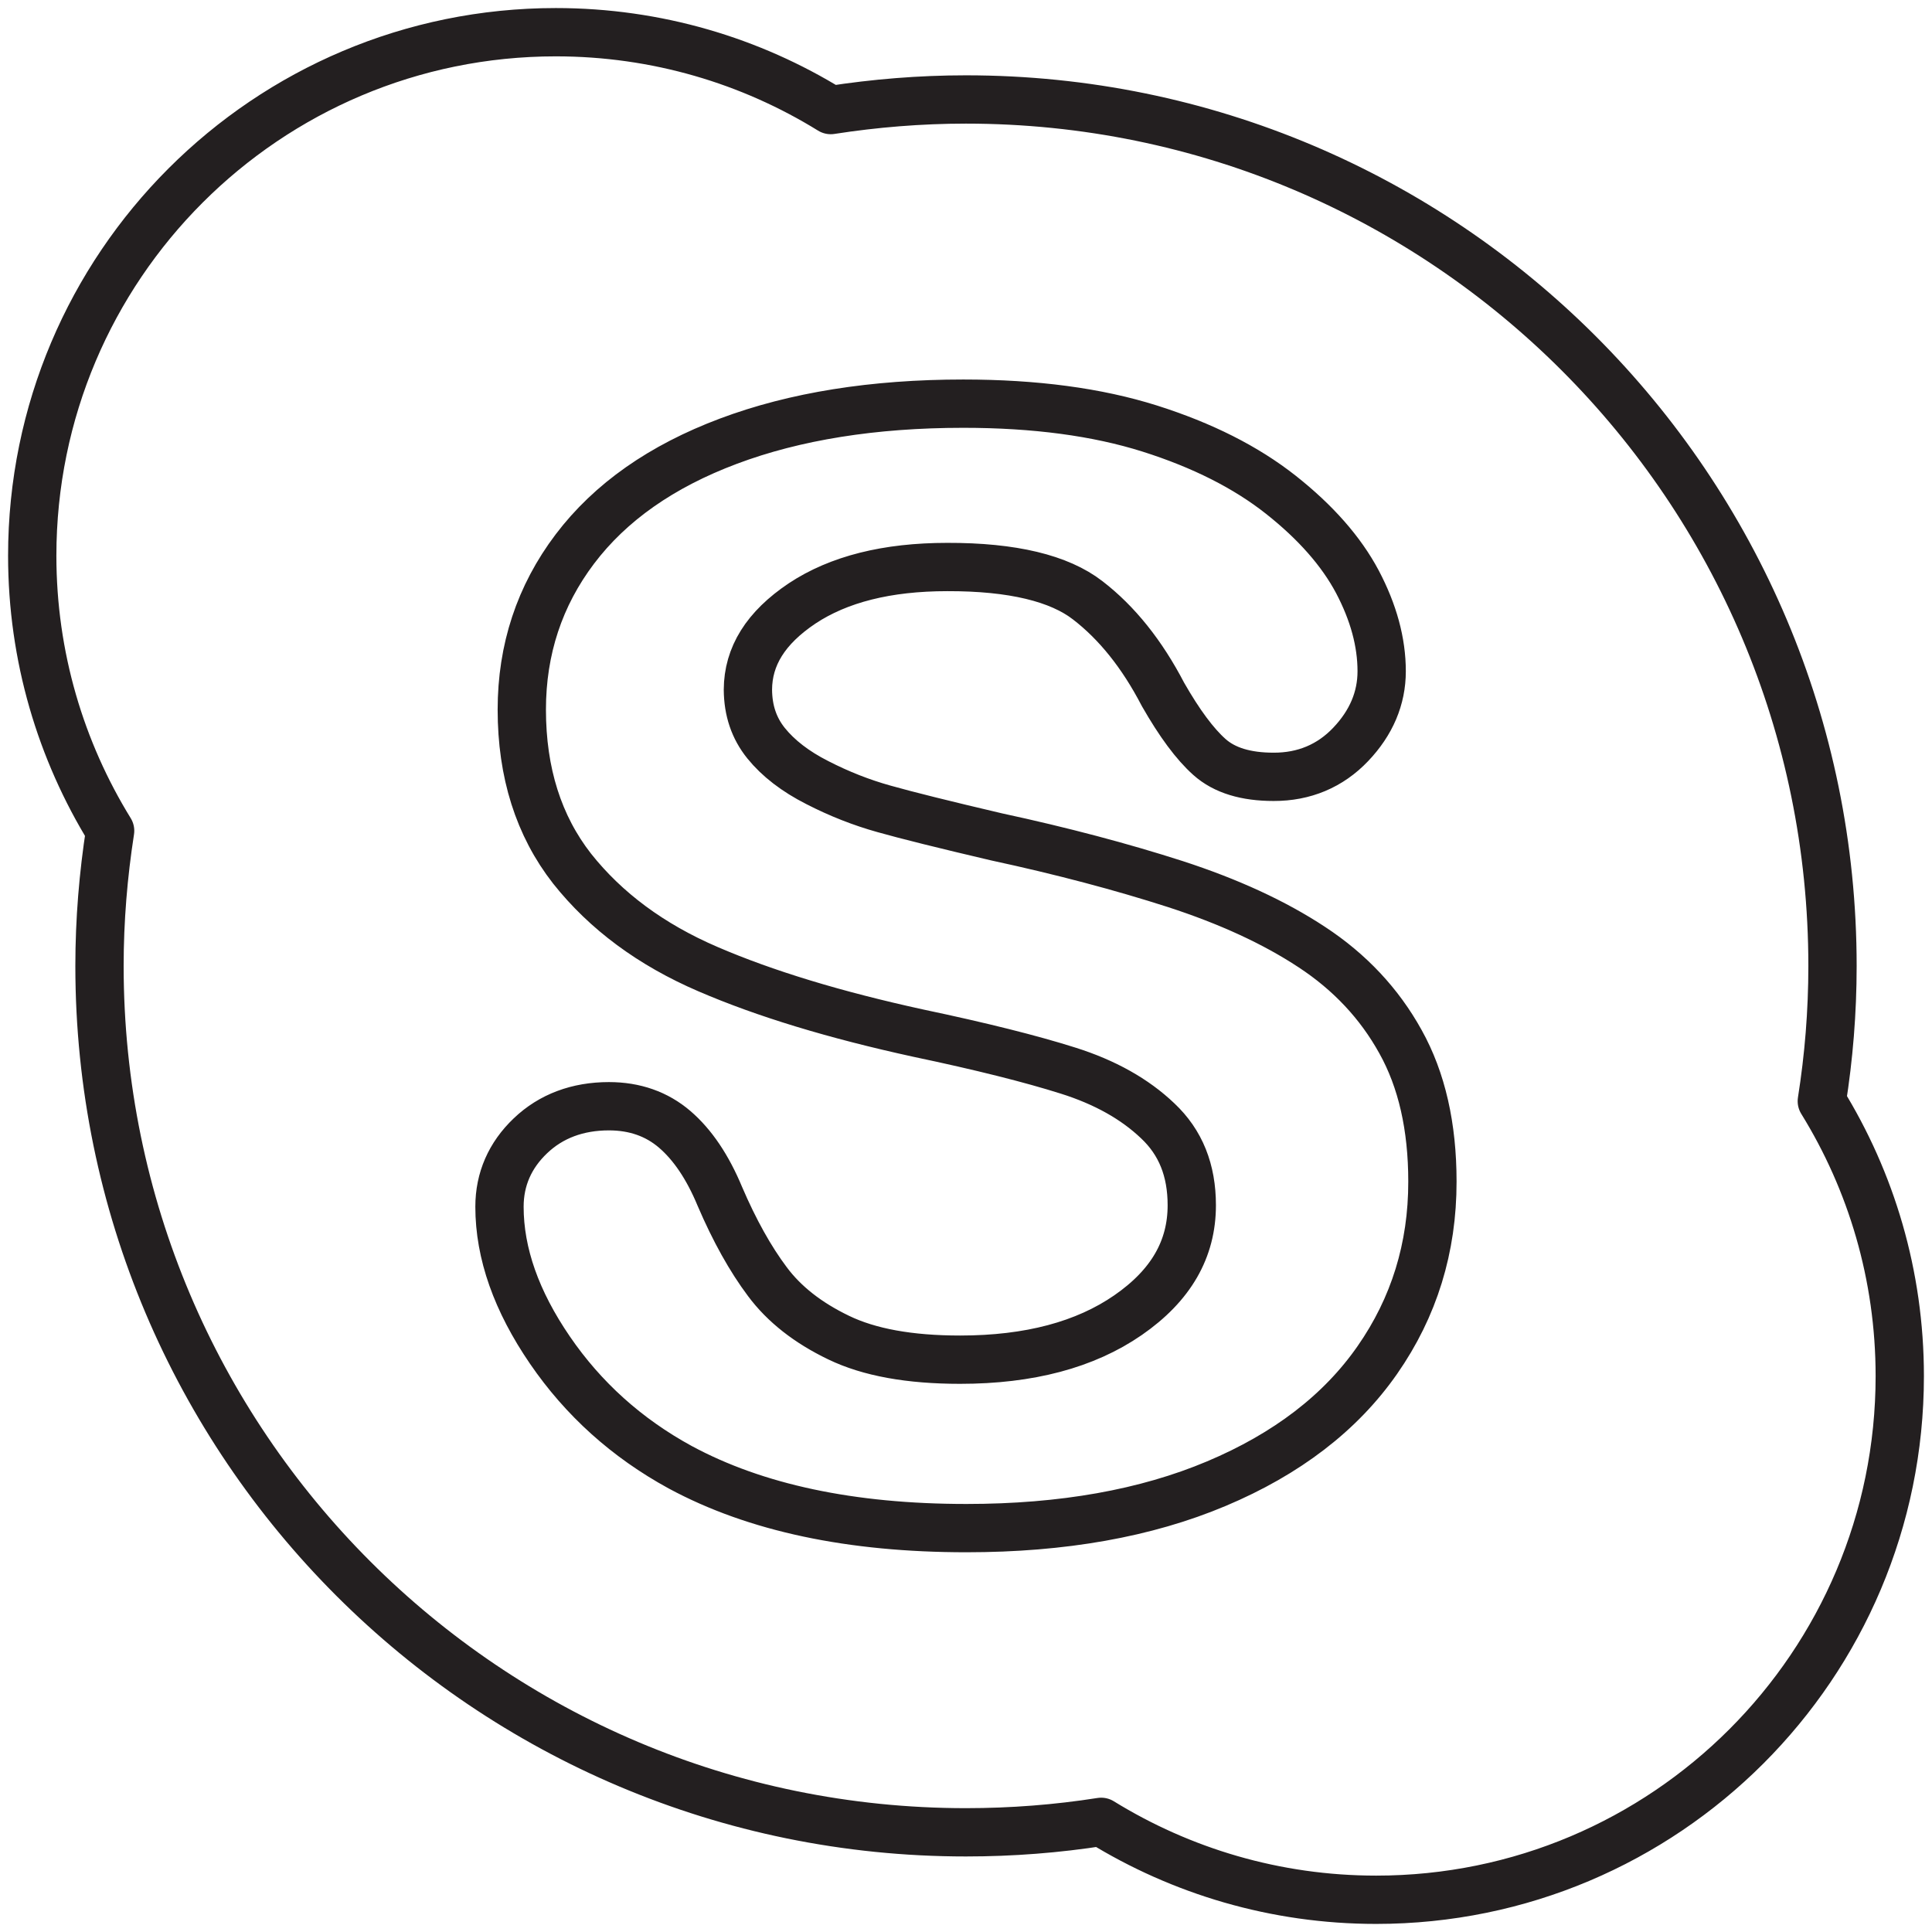
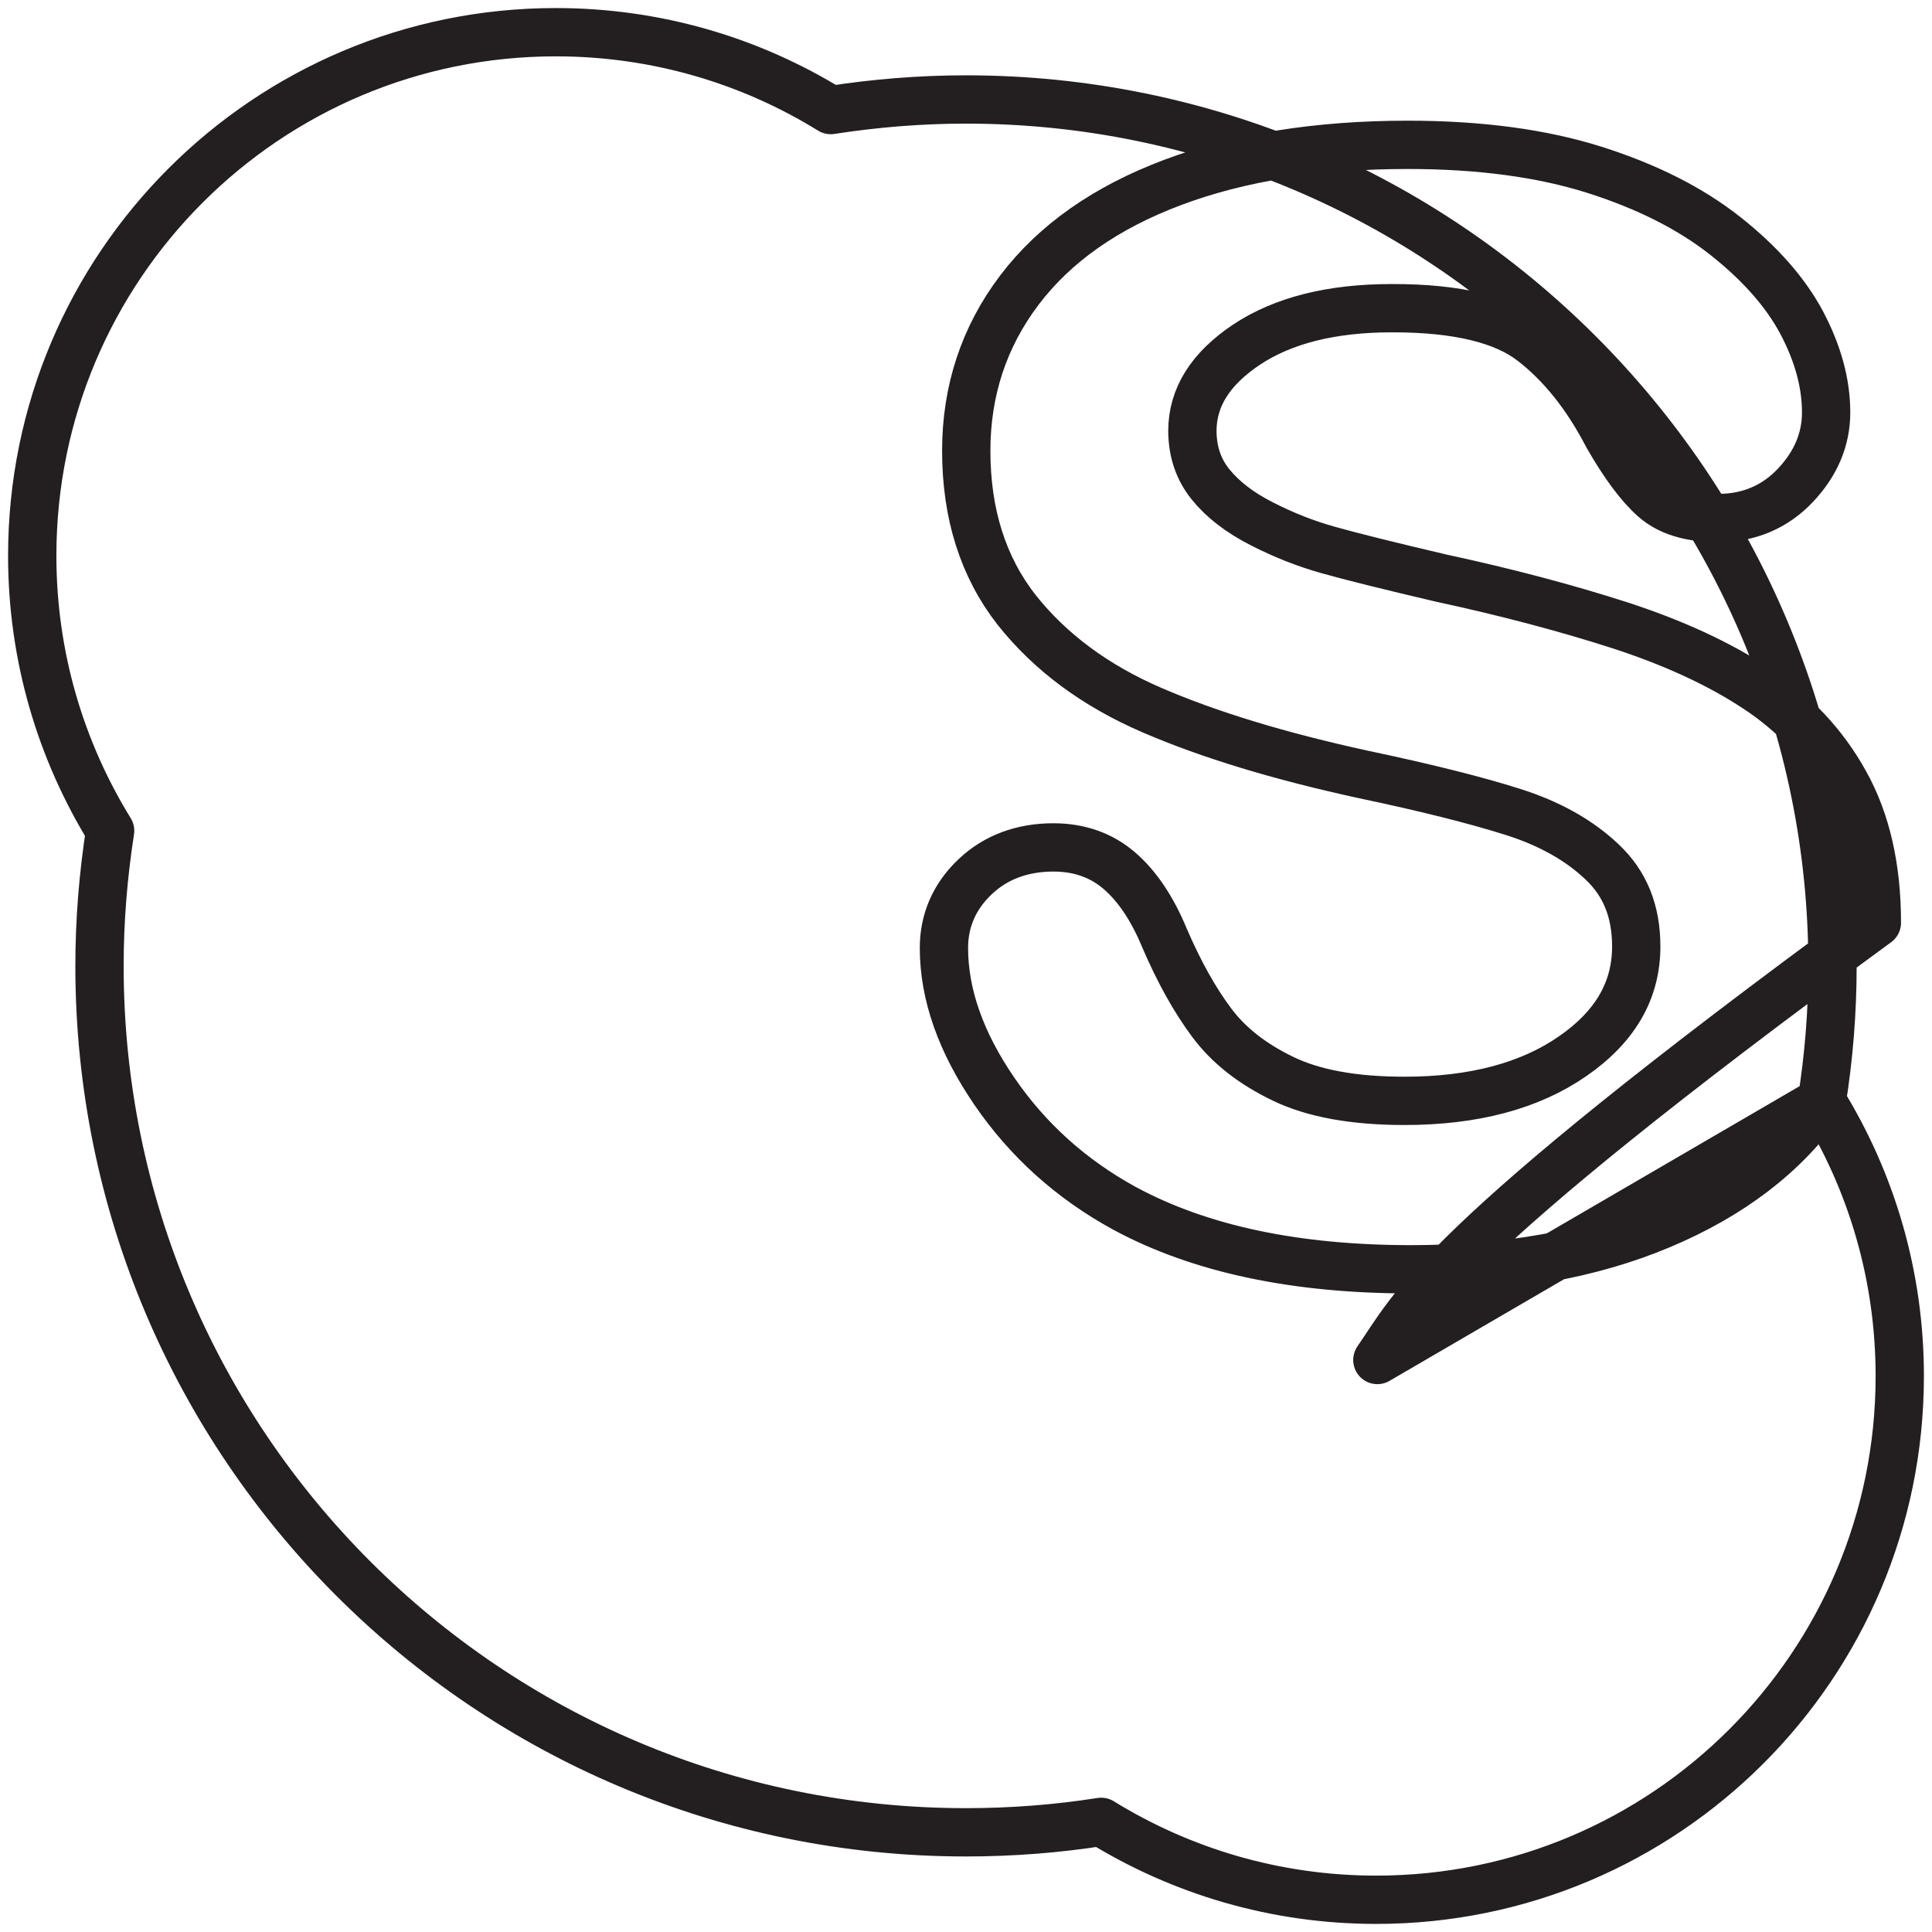
<svg xmlns="http://www.w3.org/2000/svg" height="60px" id="Layer_1" style="enable-background:new 0 0 60 60;" version="1.1" viewBox="0 0 60 60" width="60px" xml:space="preserve">
  <style type="text/css">

	.st0{fill:none;stroke:#231F20;stroke-width:1.5;stroke-linecap:round;stroke-linejoin:round;stroke-miterlimit:10;}

</style>
  <g>
-     <path class="st0" d="M56.578,34.198c0.217-1.368,0.332-2.77,0.332-4.199c0-14.862-12.051-26.91-26.912-26.91   c-1.427,0-2.831,0.117-4.199,0.329C23.321,1.887,20.396,1,17.261,1C8.281,1,1.001,8.278,1.001,17.259   c0,3.135,0.889,6.058,2.419,8.542c-0.213,1.371-0.33,2.766-0.33,4.198c0,14.862,12.051,26.905,26.908,26.905   c1.428,0,2.833-0.11,4.2-0.325c2.482,1.53,5.406,2.42,8.539,2.42c8.981,0,16.262-7.282,16.262-16.263   C58.999,39.602,58.112,36.679,56.578,34.198z M42.775,42.236c-1.141,1.639-2.812,2.919-4.999,3.84   c-2.187,0.922-4.776,1.381-7.762,1.381c-3.585,0-6.548-0.627-8.89-1.891c-1.66-0.906-3.009-2.123-4.046-3.638   c-1.039-1.518-1.566-3.002-1.566-4.452c0-0.854,0.325-1.598,0.962-2.204c0.638-0.609,1.465-0.917,2.438-0.917   c0.8,0,1.486,0.241,2.042,0.718c0.555,0.477,1.022,1.168,1.402,2.082c0.454,1.059,0.948,1.944,1.477,2.649   c0.521,0.699,1.259,1.279,2.213,1.737c0.946,0.457,2.199,0.685,3.771,0.685c2.149,0,3.887-0.464,5.216-1.383   c1.337-0.925,1.979-2.052,1.979-3.413c0-1.086-0.344-1.949-1.056-2.62c-0.713-0.68-1.641-1.201-2.788-1.562   c-1.151-0.364-2.7-0.753-4.64-1.161c-2.604-0.568-4.78-1.23-6.542-1.99c-1.769-0.761-3.173-1.803-4.218-3.12   c-1.04-1.33-1.563-2.981-1.563-4.939c0-1.867,0.55-3.536,1.648-4.988c1.102-1.456,2.693-2.57,4.769-3.349   c2.066-0.775,4.504-1.165,7.293-1.165c2.229,0,4.158,0.258,5.791,0.773c1.631,0.517,2.985,1.198,4.072,2.056   c1.081,0.854,1.873,1.755,2.377,2.702c0.5,0.949,0.754,1.875,0.754,2.779c0,0.841-0.325,1.603-0.962,2.272   c-0.634,0.668-1.446,1.01-2.394,1.007c-0.856,0-1.525-0.198-1.993-0.616c-0.451-0.402-0.929-1.045-1.442-1.943   c-0.65-1.251-1.431-2.225-2.337-2.922c-0.881-0.684-2.336-1.041-4.363-1.035c-1.873,0-3.373,0.38-4.505,1.129   c-1.139,0.762-1.681,1.646-1.686,2.68c0.005,0.648,0.188,1.194,0.564,1.662c0.38,0.47,0.91,0.879,1.593,1.225   c0.681,0.35,1.371,0.62,2.07,0.815c0.705,0.199,1.869,0.489,3.495,0.87c2.037,0.439,3.886,0.93,5.55,1.465   c1.655,0.538,3.071,1.186,4.241,1.958c1.176,0.771,2.098,1.752,2.753,2.937c0.663,1.188,0.992,2.637,0.992,4.344   C44.487,38.753,43.915,40.6,42.775,42.236z" id="Skype_2_" />
+     <path class="st0" d="M56.578,34.198c0.217-1.368,0.332-2.77,0.332-4.199c0-14.862-12.051-26.91-26.912-26.91   c-1.427,0-2.831,0.117-4.199,0.329C23.321,1.887,20.396,1,17.261,1C8.281,1,1.001,8.278,1.001,17.259   c0,3.135,0.889,6.058,2.419,8.542c-0.213,1.371-0.33,2.766-0.33,4.198c0,14.862,12.051,26.905,26.908,26.905   c1.428,0,2.833-0.11,4.2-0.325c2.482,1.53,5.406,2.42,8.539,2.42c8.981,0,16.262-7.282,16.262-16.263   C58.999,39.602,58.112,36.679,56.578,34.198z c-1.141,1.639-2.812,2.919-4.999,3.84   c-2.187,0.922-4.776,1.381-7.762,1.381c-3.585,0-6.548-0.627-8.89-1.891c-1.66-0.906-3.009-2.123-4.046-3.638   c-1.039-1.518-1.566-3.002-1.566-4.452c0-0.854,0.325-1.598,0.962-2.204c0.638-0.609,1.465-0.917,2.438-0.917   c0.8,0,1.486,0.241,2.042,0.718c0.555,0.477,1.022,1.168,1.402,2.082c0.454,1.059,0.948,1.944,1.477,2.649   c0.521,0.699,1.259,1.279,2.213,1.737c0.946,0.457,2.199,0.685,3.771,0.685c2.149,0,3.887-0.464,5.216-1.383   c1.337-0.925,1.979-2.052,1.979-3.413c0-1.086-0.344-1.949-1.056-2.62c-0.713-0.68-1.641-1.201-2.788-1.562   c-1.151-0.364-2.7-0.753-4.64-1.161c-2.604-0.568-4.78-1.23-6.542-1.99c-1.769-0.761-3.173-1.803-4.218-3.12   c-1.04-1.33-1.563-2.981-1.563-4.939c0-1.867,0.55-3.536,1.648-4.988c1.102-1.456,2.693-2.57,4.769-3.349   c2.066-0.775,4.504-1.165,7.293-1.165c2.229,0,4.158,0.258,5.791,0.773c1.631,0.517,2.985,1.198,4.072,2.056   c1.081,0.854,1.873,1.755,2.377,2.702c0.5,0.949,0.754,1.875,0.754,2.779c0,0.841-0.325,1.603-0.962,2.272   c-0.634,0.668-1.446,1.01-2.394,1.007c-0.856,0-1.525-0.198-1.993-0.616c-0.451-0.402-0.929-1.045-1.442-1.943   c-0.65-1.251-1.431-2.225-2.337-2.922c-0.881-0.684-2.336-1.041-4.363-1.035c-1.873,0-3.373,0.38-4.505,1.129   c-1.139,0.762-1.681,1.646-1.686,2.68c0.005,0.648,0.188,1.194,0.564,1.662c0.38,0.47,0.91,0.879,1.593,1.225   c0.681,0.35,1.371,0.62,2.07,0.815c0.705,0.199,1.869,0.489,3.495,0.87c2.037,0.439,3.886,0.93,5.55,1.465   c1.655,0.538,3.071,1.186,4.241,1.958c1.176,0.771,2.098,1.752,2.753,2.937c0.663,1.188,0.992,2.637,0.992,4.344   C44.487,38.753,43.915,40.6,42.775,42.236z" id="Skype_2_" />
  </g>
</svg>